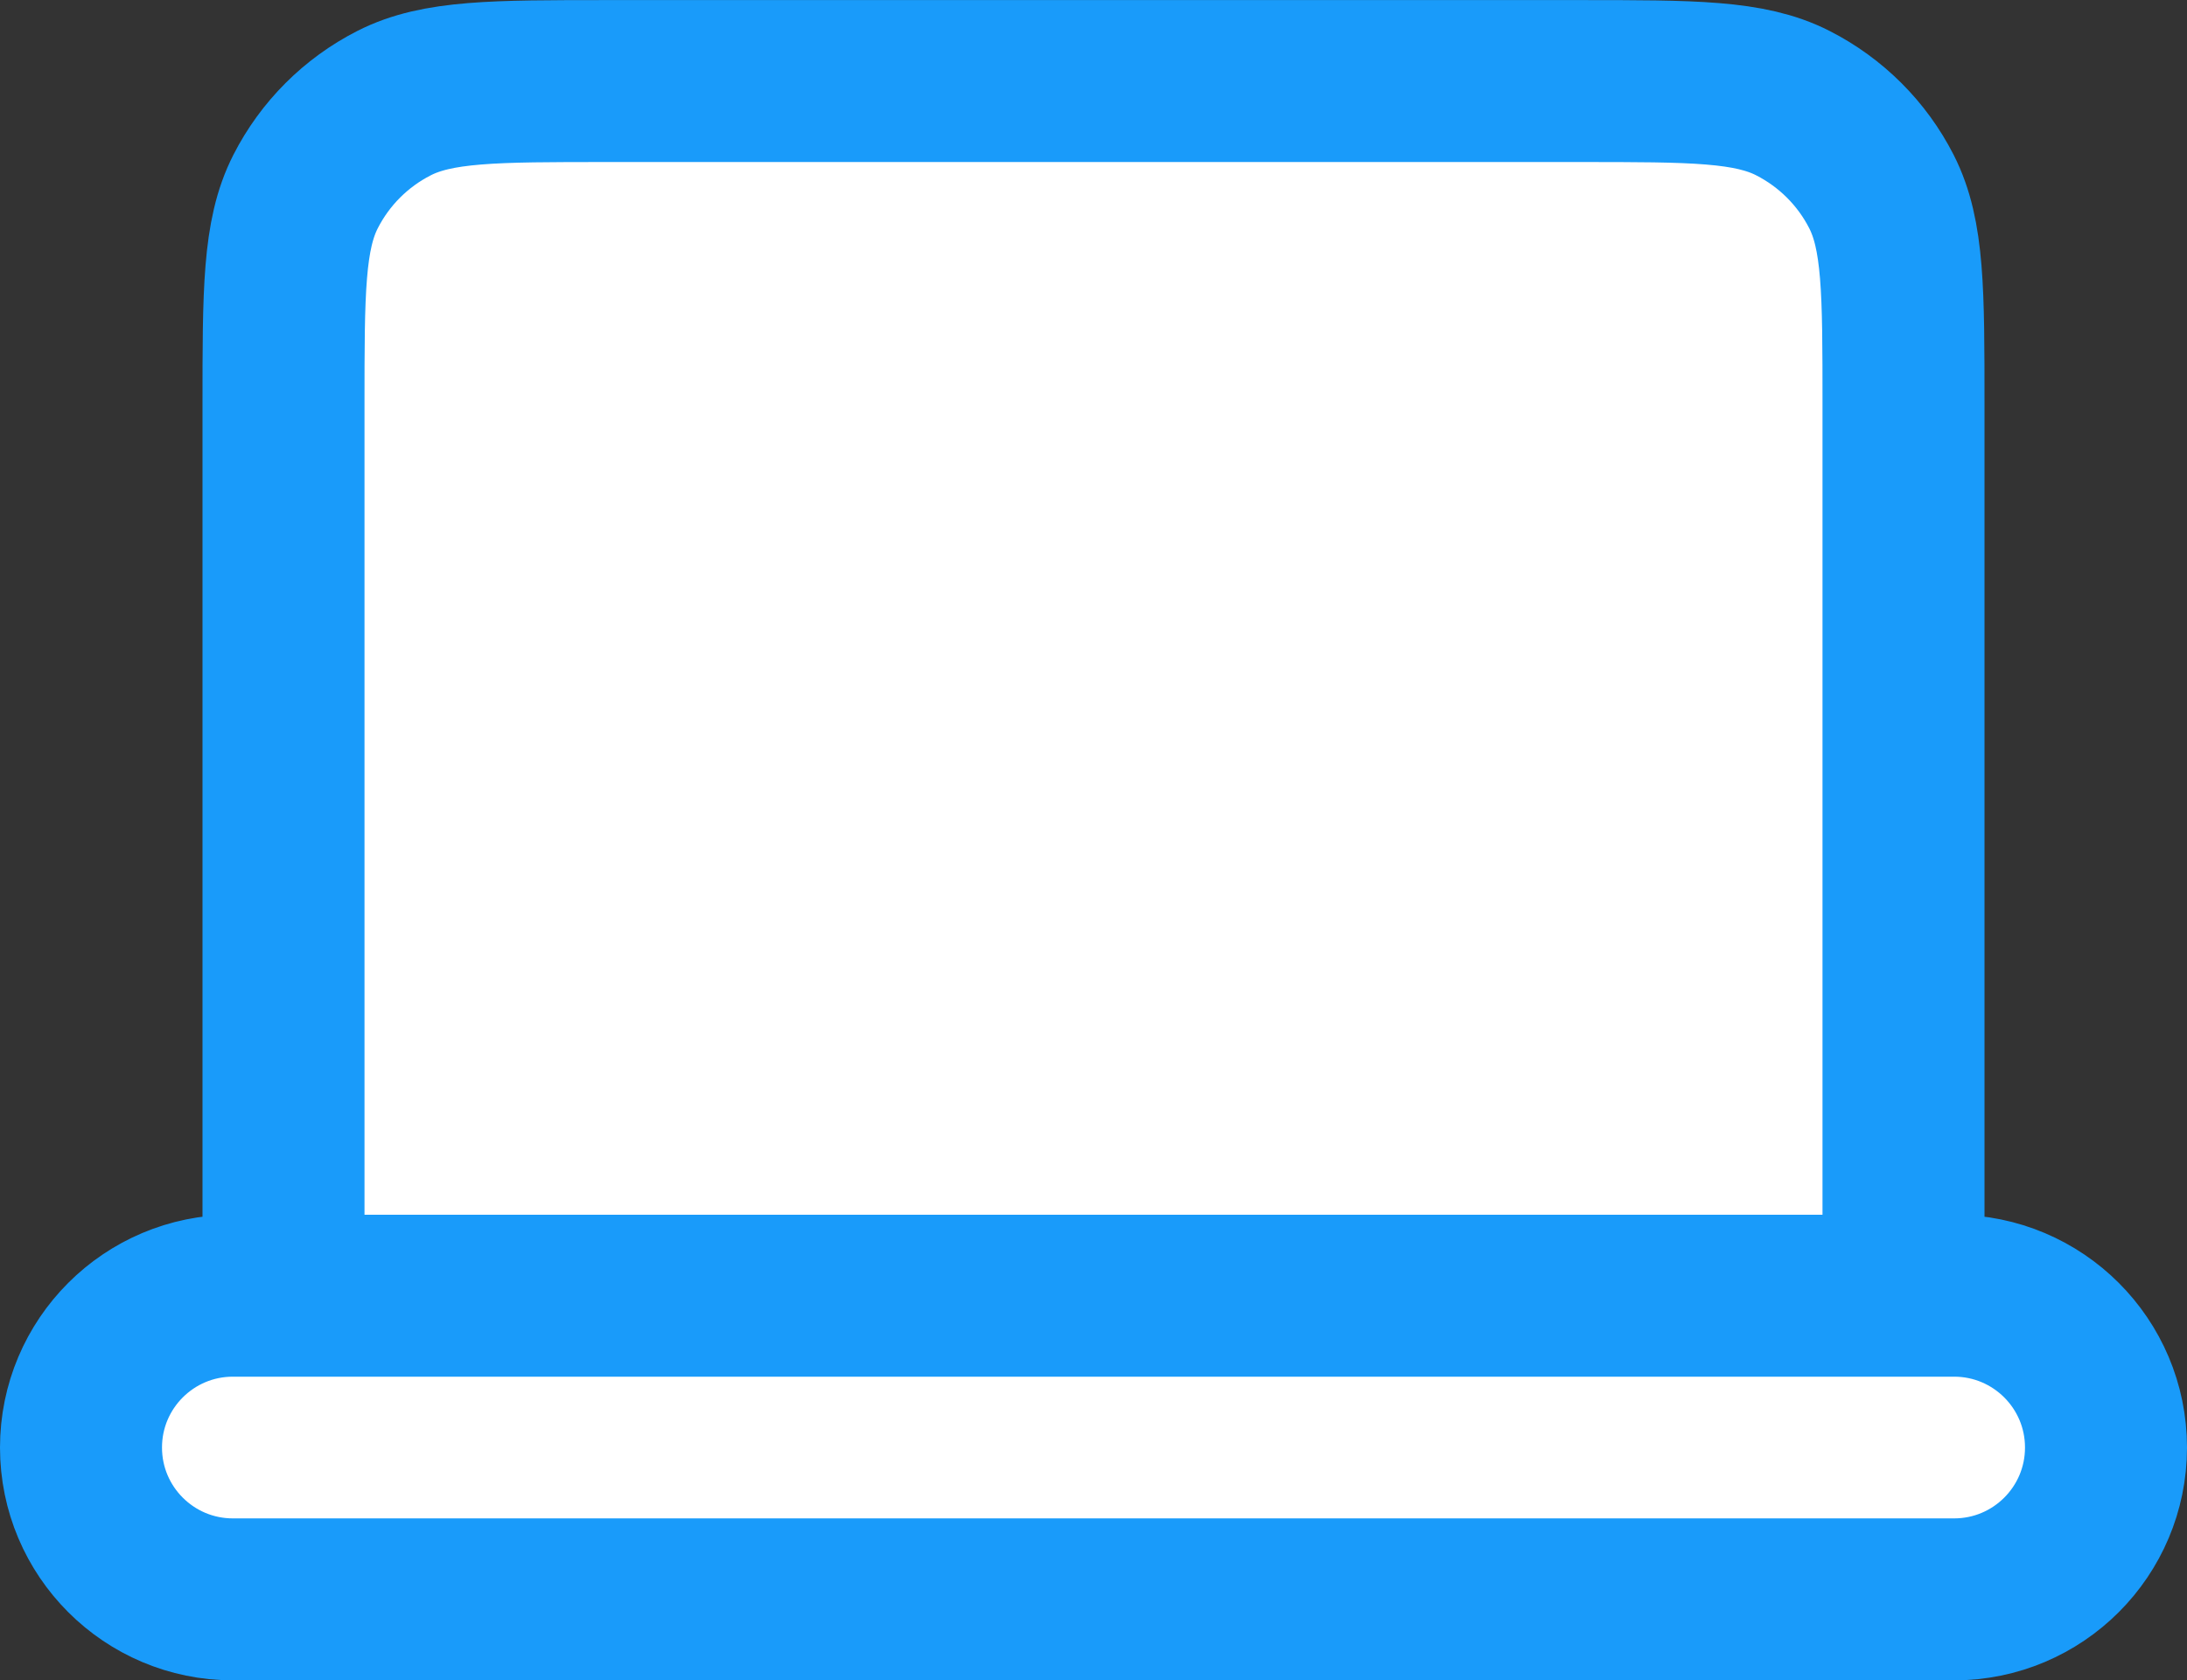
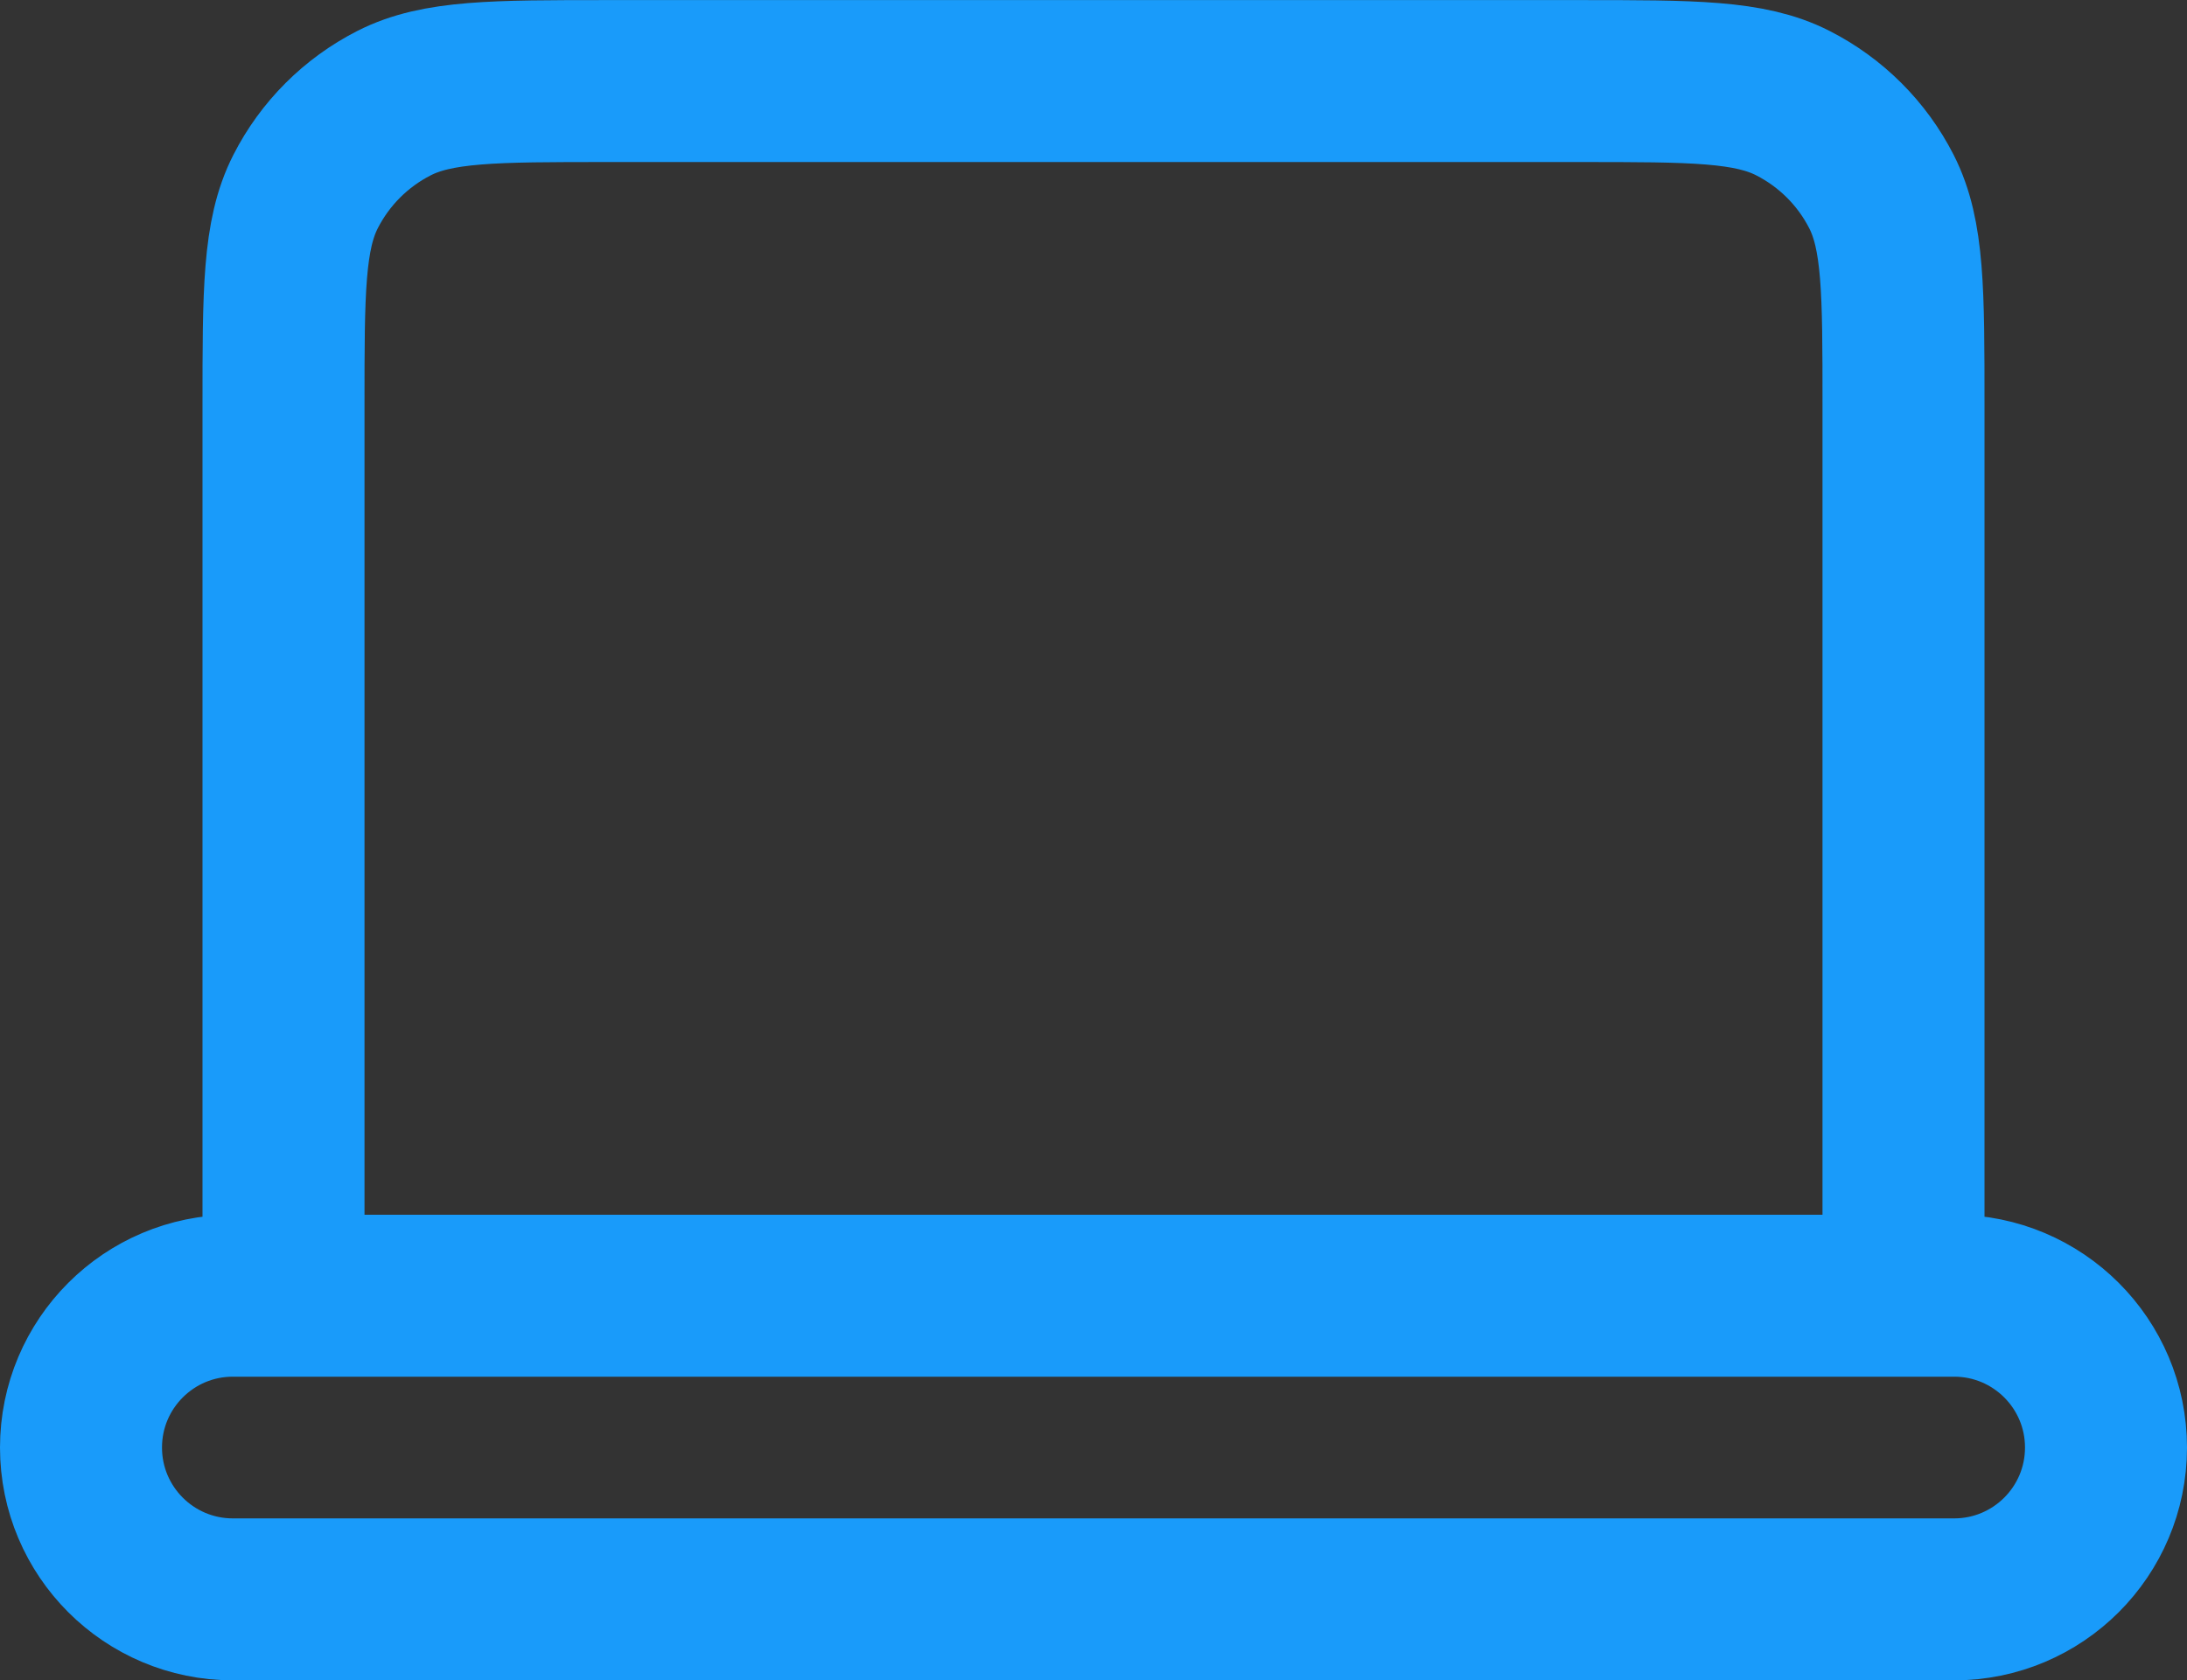
<svg xmlns="http://www.w3.org/2000/svg" width="108" height="83" viewBox="0 0 108 83" fill="none">
  <rect x="0" y="0" width="108" height="83" fill="#333333" stroke="none" />
-   <path d="M96.5 79.004H11.5C7.358 79.004 4 75.646 4 71.504C4 67.362 7.358 64.004 11.5 64.004H14V20.005C14 14.404 14 11.602 15.09 9.463C16.049 7.581 17.577 6.053 19.459 5.094C21.598 4.004 24.401 4.004 30.001 4.004H78.001C83.602 4.004 86.398 4.004 88.537 5.094C90.419 6.053 91.952 7.581 92.911 9.463C94 11.6 94 14.399 94 19.988V64.004H96.5C100.642 64.004 104 67.362 104 71.504C104 75.646 100.642 79.004 96.5 79.004Z" fill="white" />
  <path d="M14 64.004H11.5C7.358 64.004 4 67.362 4 71.504C4 75.646 7.358 79.004 11.5 79.004H96.5C100.642 79.004 104 75.646 104 71.504C104 67.362 100.642 64.004 96.5 64.004H94M14 64.004H94M14 64.004V20.005C14 14.404 14 11.602 15.09 9.463C16.049 7.581 17.577 6.053 19.459 5.094C21.598 4.004 24.401 4.004 30.001 4.004H78.001C83.602 4.004 86.398 4.004 88.537 5.094C90.419 6.053 91.952 7.581 92.911 9.463C94 11.6 94 14.399 94 19.988V64.004" stroke="#199BFA" stroke-width="8" stroke-linecap="round" stroke-linejoin="round" />
</svg>